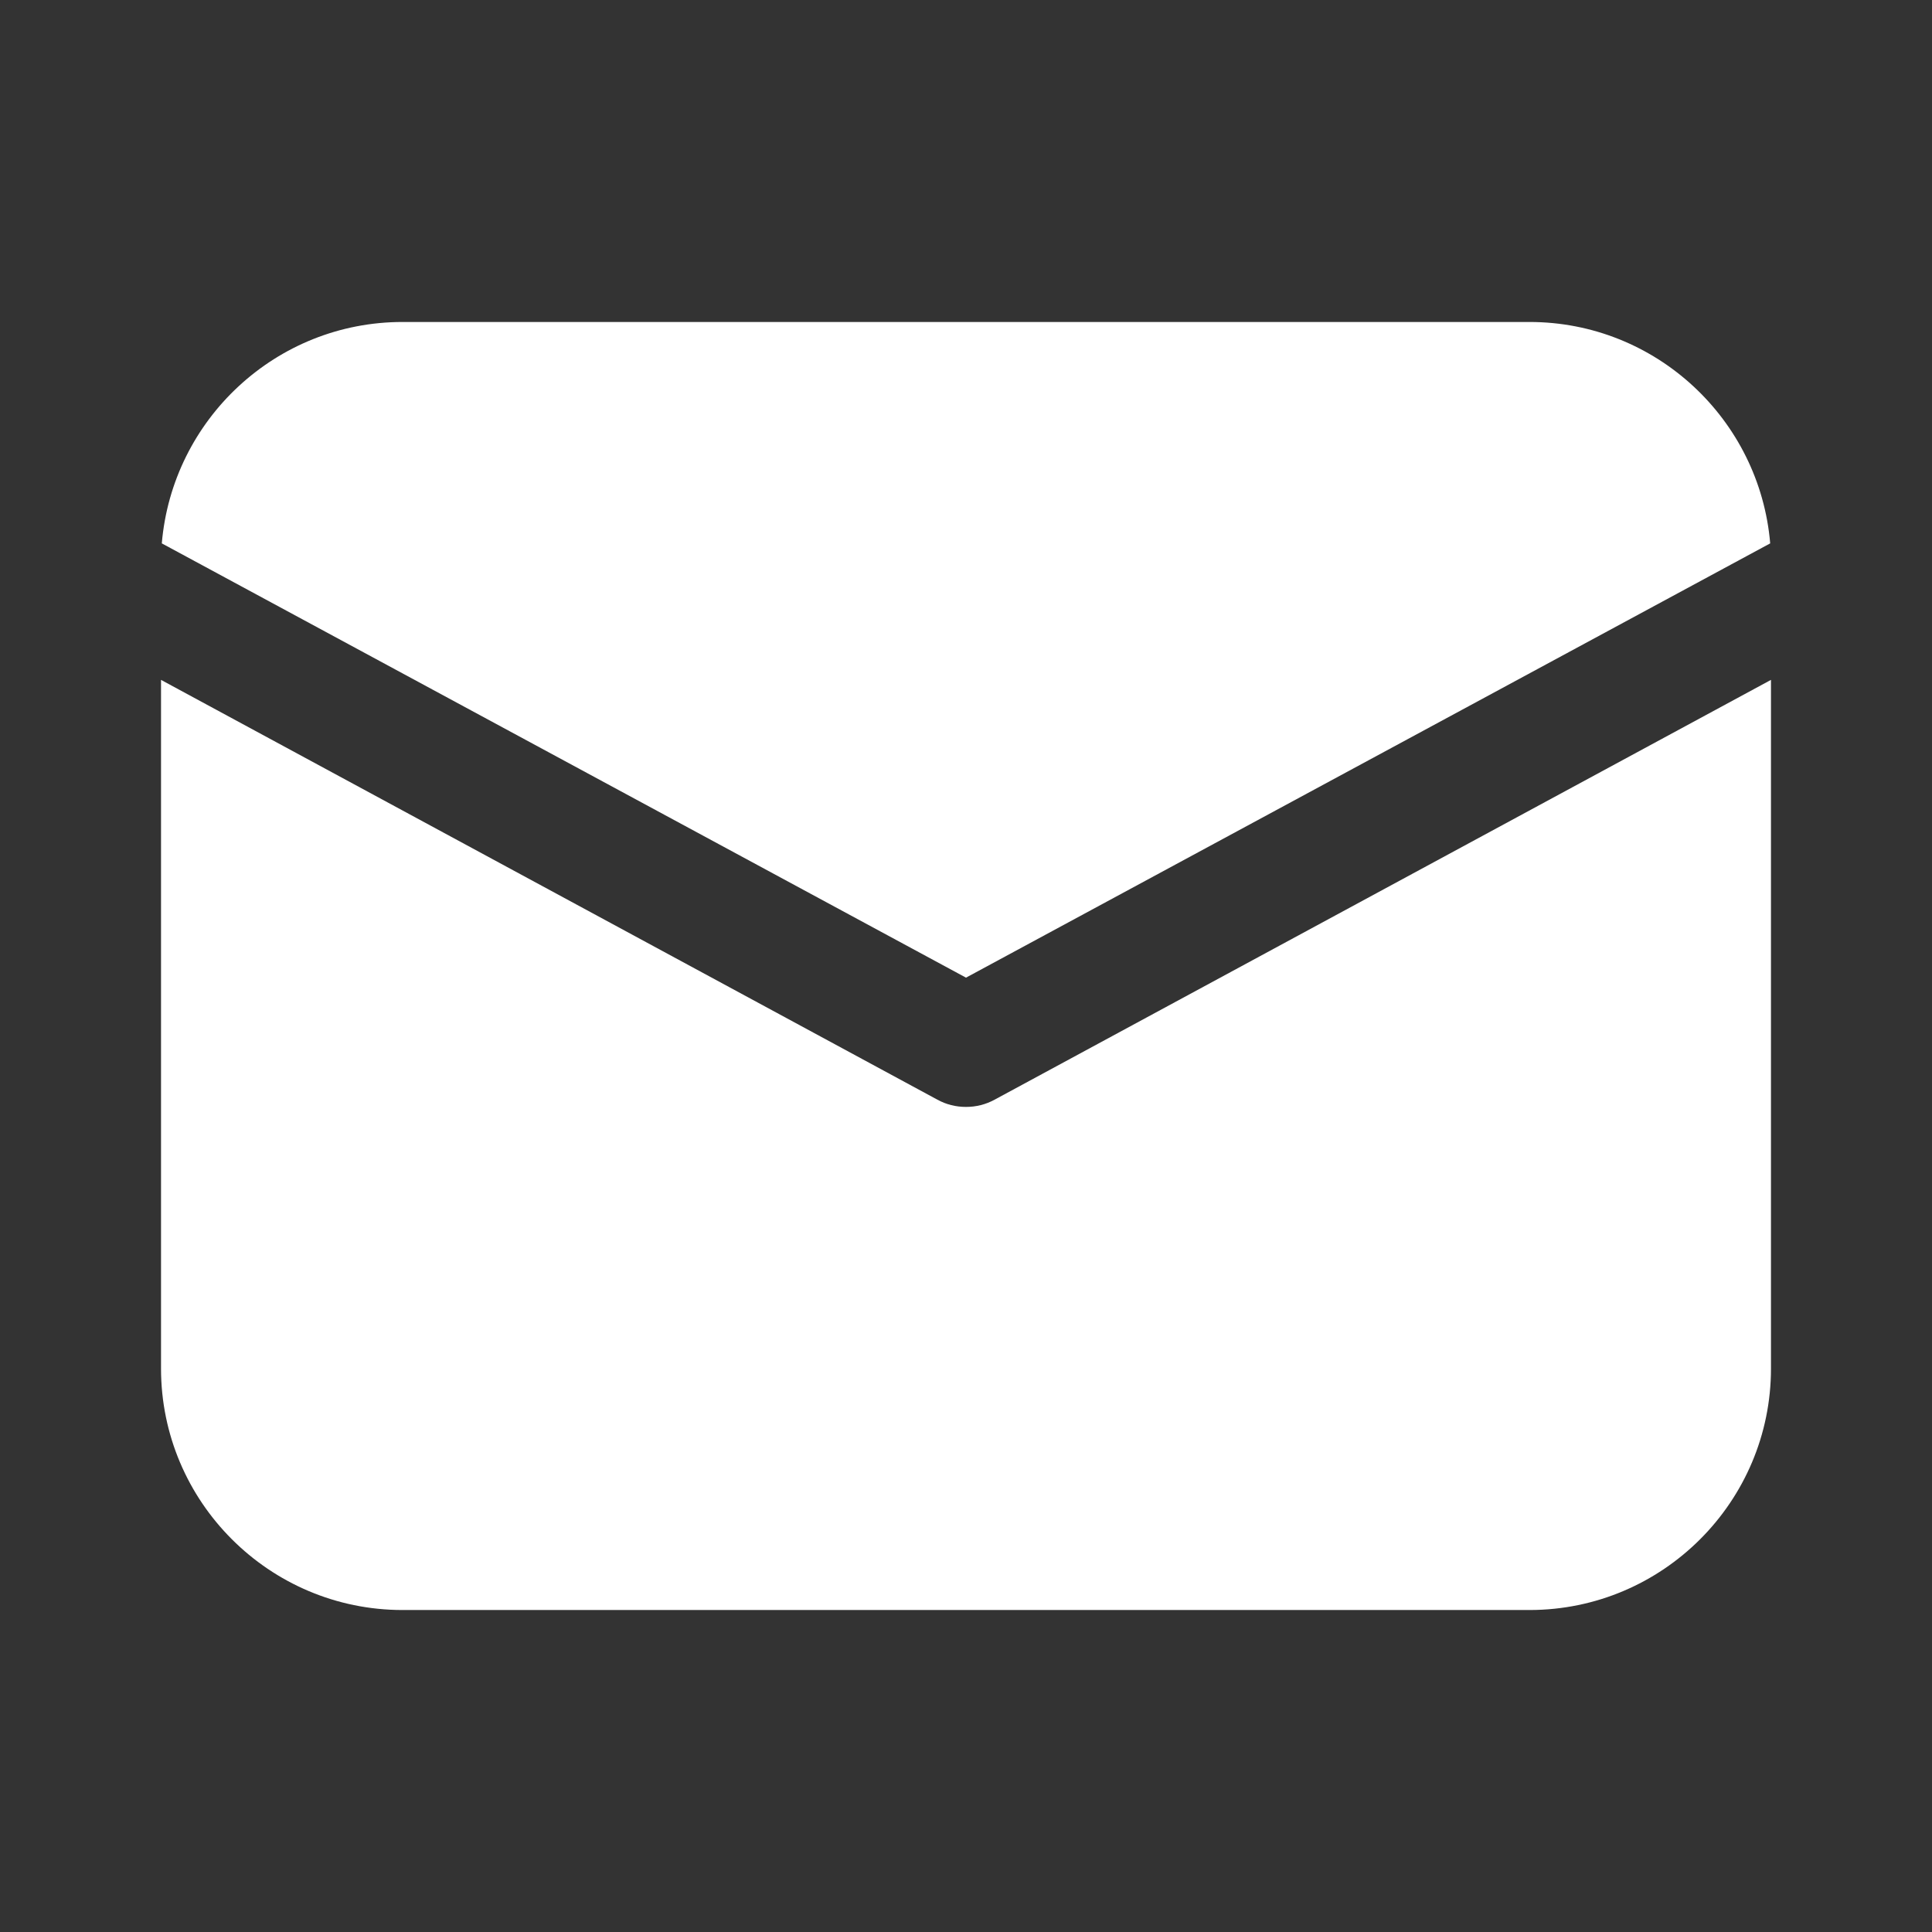
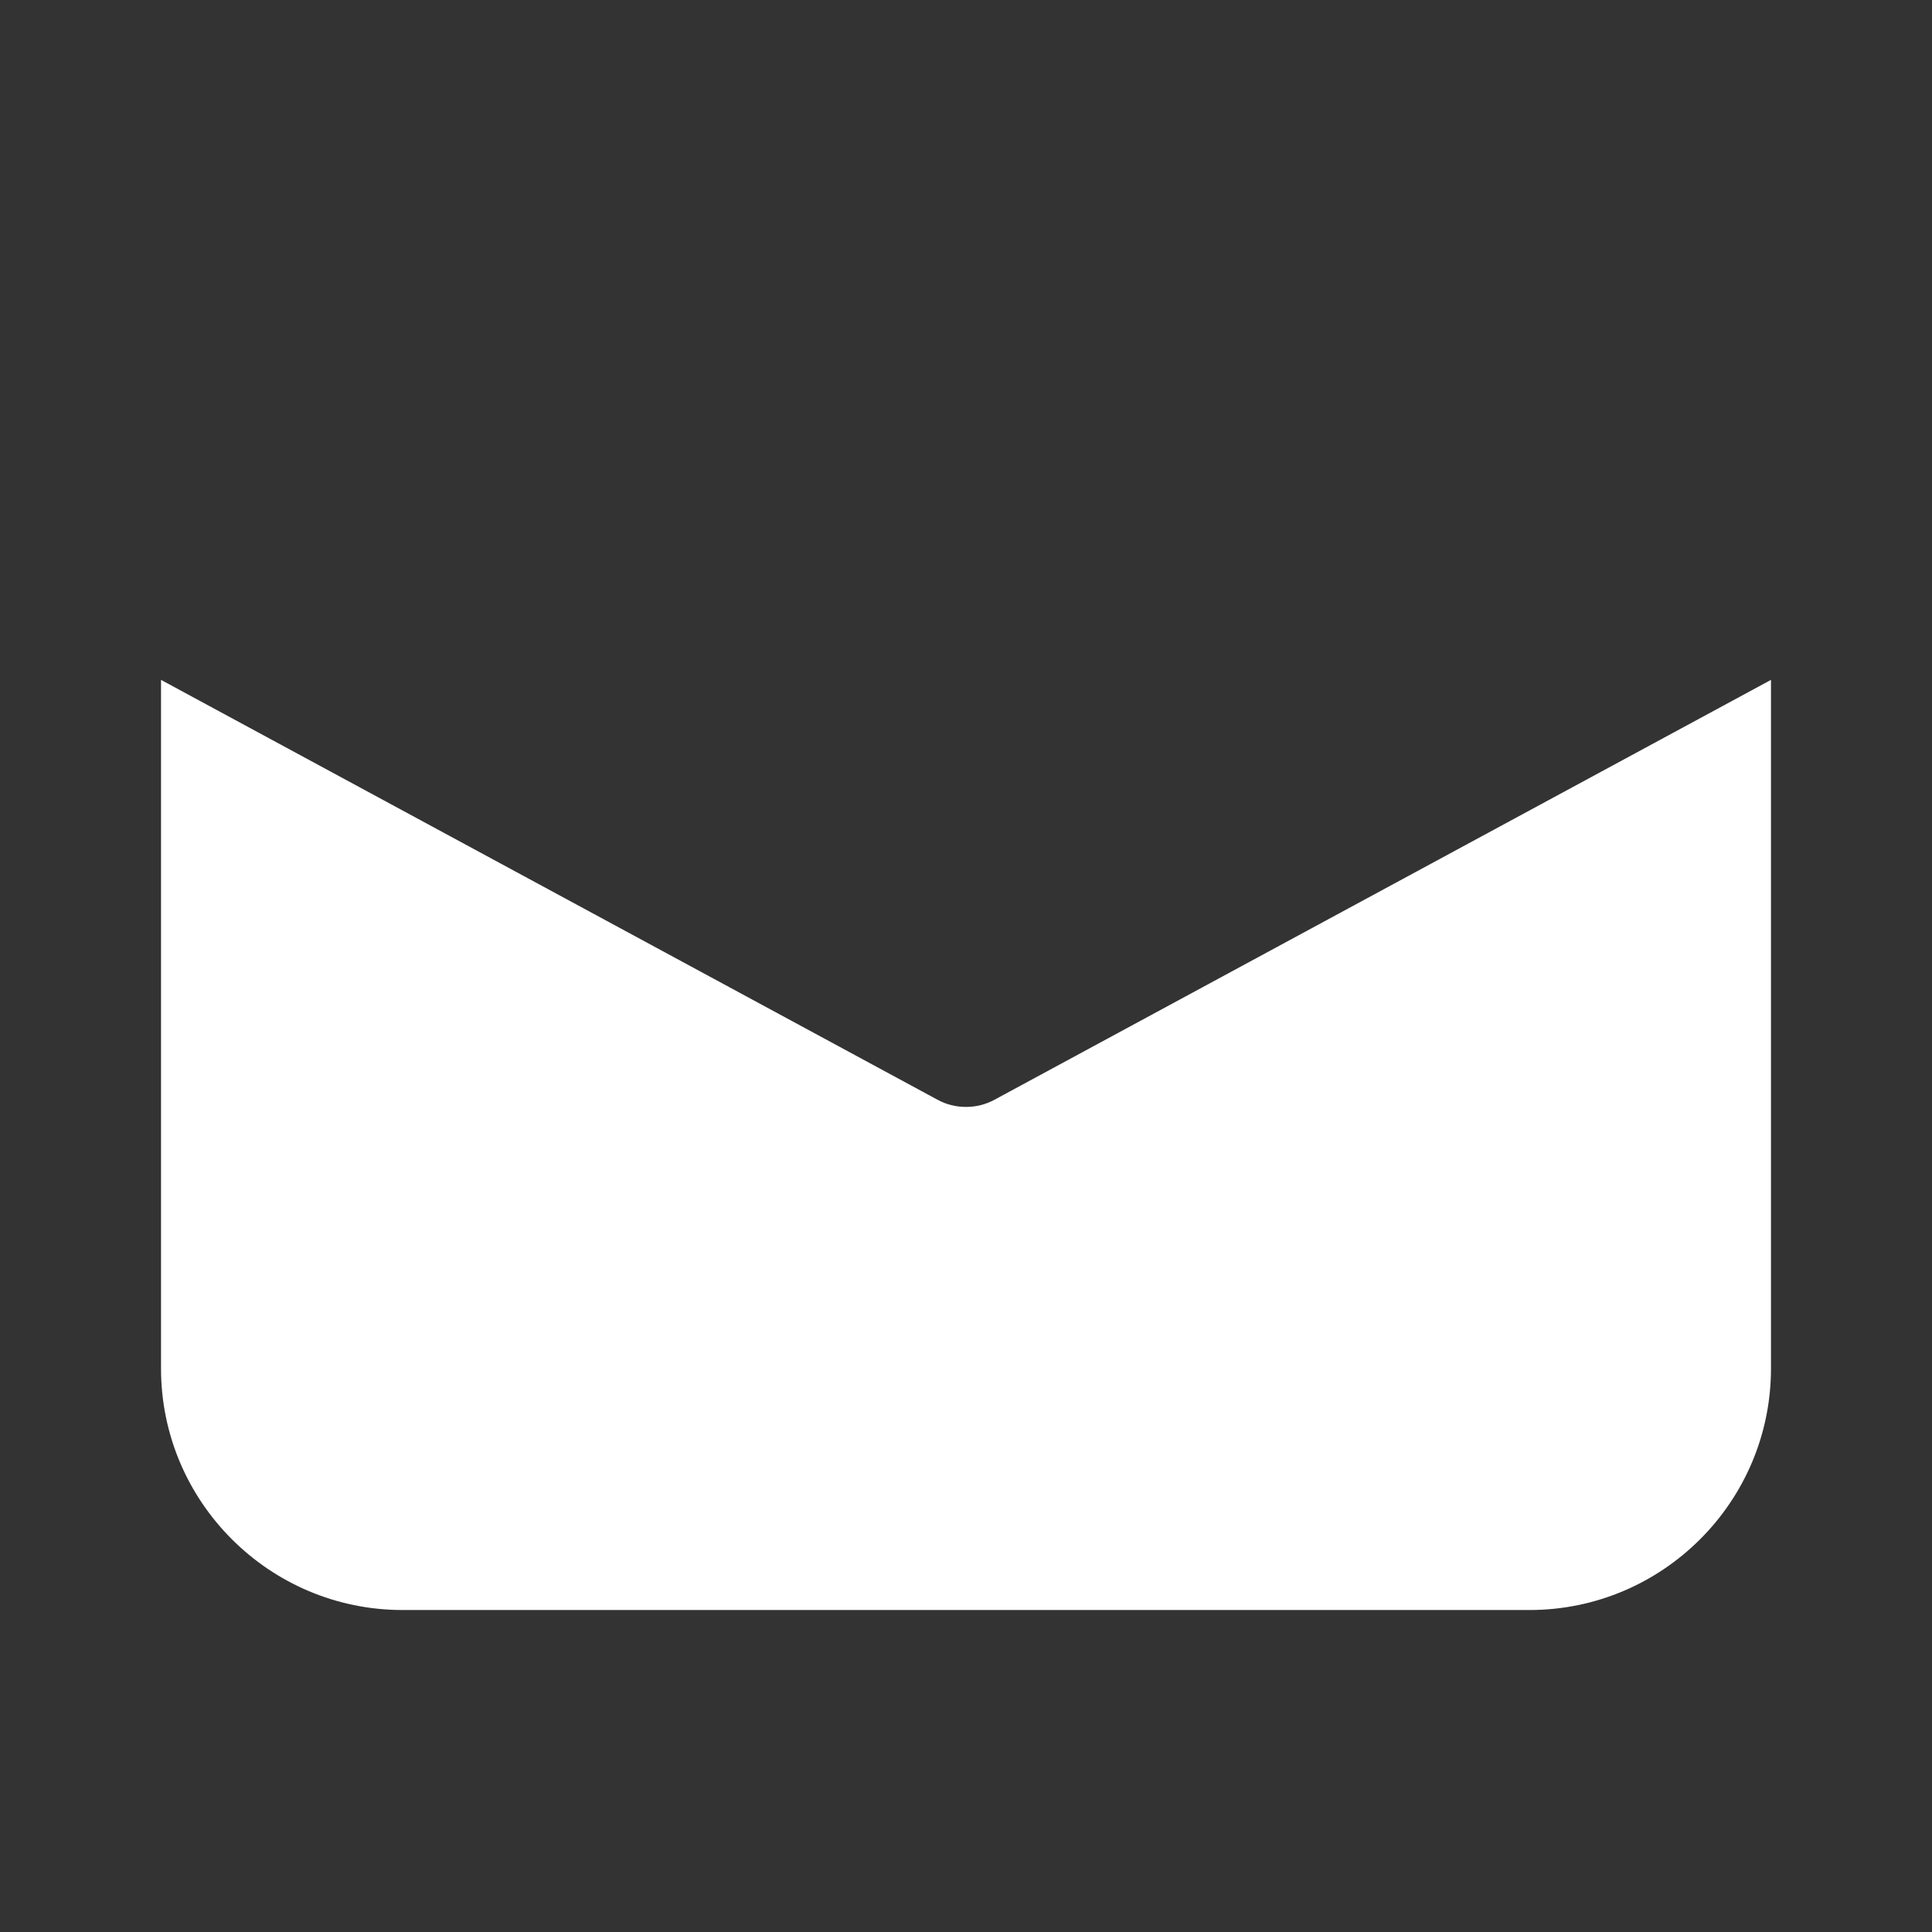
<svg xmlns="http://www.w3.org/2000/svg" width="32" height="32" viewBox="0 0 32 32" fill="none">
  <rect x="0" y="0" width="32" height="32" fill="#333333" stroke="none" />
-   <path d="M16 16.193L2.68 9C2.854 6.948 4.573 5.333 6.667 5.333H25.333C27.427 5.333 29.146 6.948 29.32 9L16 16.193Z" fill="white" />
-   <path d="M29.333 11.261V22.667C29.333 24.873 27.539 26.667 25.333 26.667H6.667C4.461 26.667 2.667 24.873 2.667 22.667V11.261L15.526 18.214C15.674 18.295 15.833 18.334 16 18.334C16.166 18.334 16.325 18.295 16.474 18.214L29.333 11.261Z" fill="white" />
+   <path d="M29.333 11.261V22.667C29.333 24.873 27.539 26.667 25.333 26.667H6.667C4.461 26.667 2.667 24.873 2.667 22.667V11.261L15.526 18.214C15.674 18.295 15.833 18.334 16 18.334C16.166 18.334 16.325 18.295 16.474 18.214Z" fill="white" />
</svg>